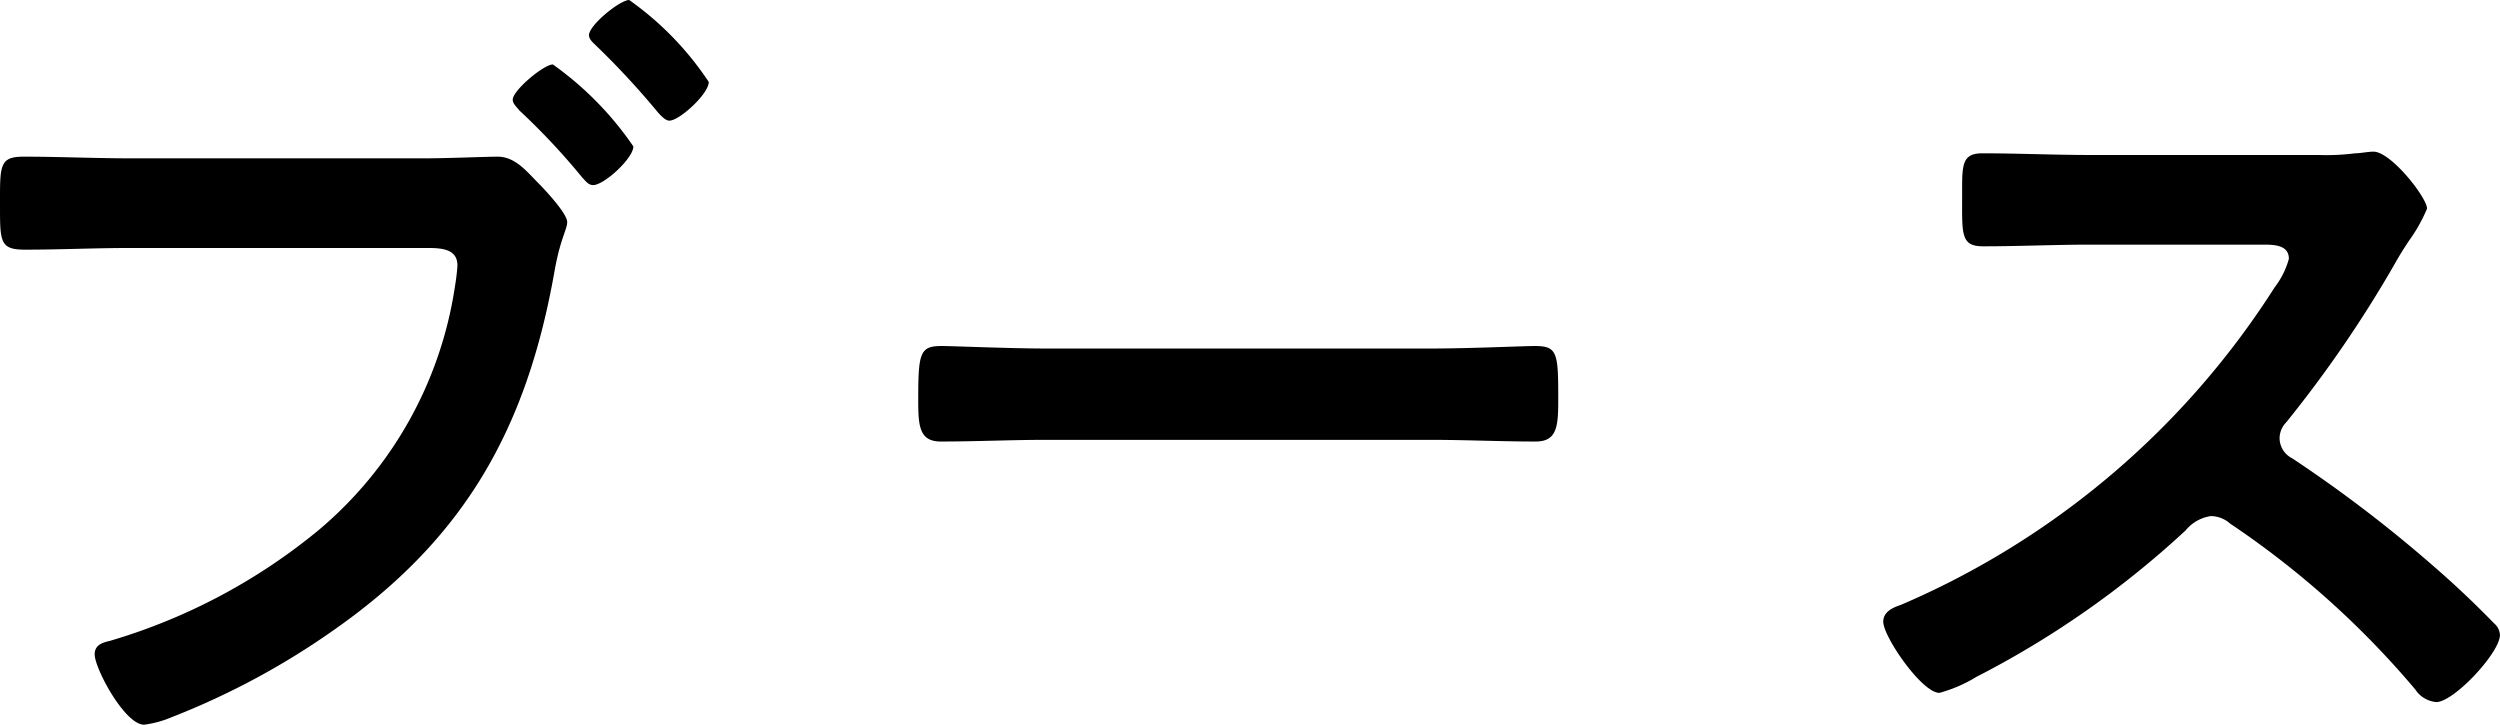
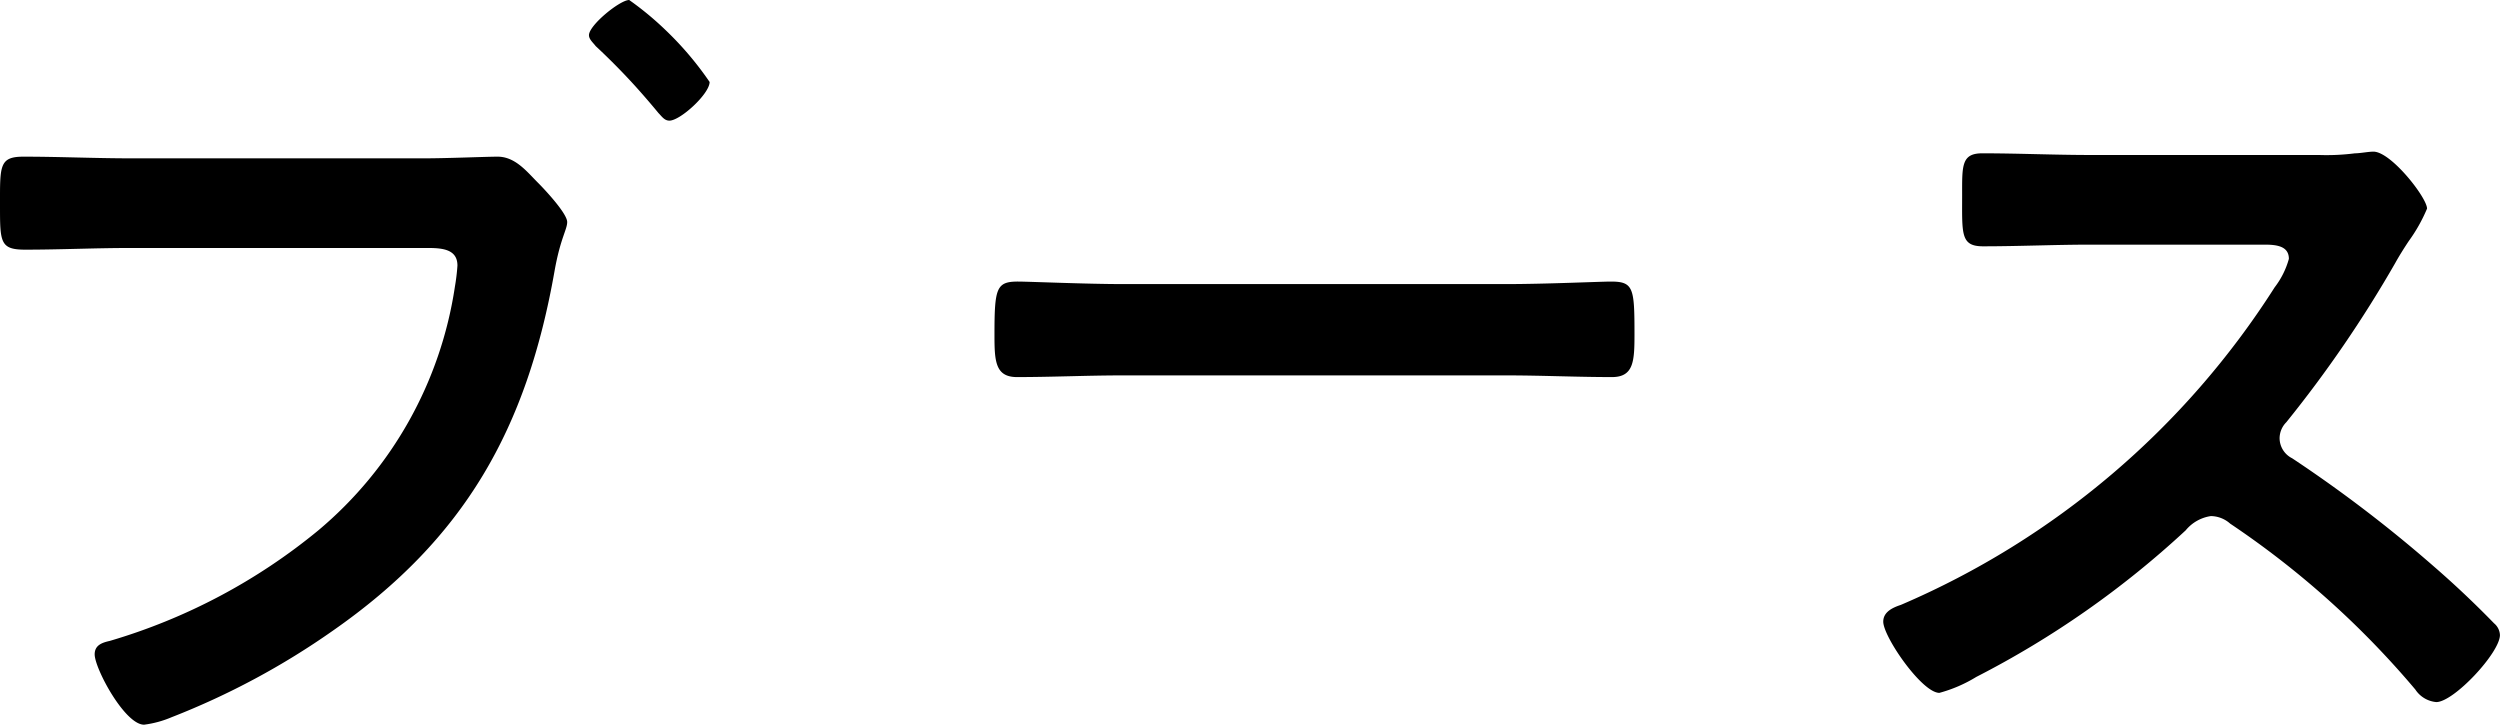
<svg xmlns="http://www.w3.org/2000/svg" width="77.584" height="22.49">
-   <path data-name="パス 2678" d="M4.082 4.914c-1.118 0-2.234-.052-3.354-.052-.754 0-.728.286-.728 1.508 0 1.144 0 1.378.78 1.378 1.092 0 2.158-.052 3.25-.052h9.256c.468 0 .91.052.91.546a6.286 6.286 0 01-.078.65 12.229 12.229 0 01-4.238 7.566 18.3 18.3 0 01-6.474 3.432c-.234.052-.468.13-.468.416 0 .442.936 2.184 1.534 2.184a3.227 3.227 0 00.858-.234 23.632 23.632 0 004.992-2.678c4.108-2.86 6.032-6.292 6.89-11.18.182-1.014.39-1.274.39-1.508 0-.26-.676-.988-.91-1.222-.338-.338-.7-.806-1.248-.806-.364 0-1.56.052-2.288.052zM19.526 0c-.286 0-1.248.78-1.248 1.092 0 .13.13.234.208.312a24.932 24.932 0 011.95 2.106c.078.078.208.234.338.234.312 0 1.222-.832 1.222-1.2A9.609 9.609 0 0019.526 0zM17.16 2c-.286 0-1.248.806-1.248 1.092 0 .13.13.234.208.338a20.993 20.993 0 011.95 2.08c.1.1.182.234.338.234.338 0 1.248-.832 1.248-1.2a10.113 10.113 0 00-2.496-2.542zm15.288 8.816c-1.092 0-2.886-.078-3.224-.078-.676 0-.728.208-.728 1.664 0 .806.026 1.3.7 1.3 1.092 0 2.184-.052 3.25-.052h11.962c1.066 0 2.158.052 3.25.052.676 0 .7-.494.7-1.326 0-1.43-.026-1.638-.728-1.638-.338 0-2.028.078-3.224.078zM64.896 4.81c-1.144 0-2.262-.052-3.38-.052-.65 0-.624.39-.624 1.3 0 1.2-.052 1.586.65 1.586 1.118 0 2.236-.052 3.354-.052h5.382c.39 0 .754.052.754.442a2.568 2.568 0 01-.442.884 25.777 25.777 0 01-11.6 9.854c-.234.078-.546.208-.546.52 0 .468 1.2 2.21 1.742 2.21a4.355 4.355 0 001.144-.494 28.943 28.943 0 006.5-4.55 1.246 1.246 0 01.78-.442.916.916 0 01.6.234 27.653 27.653 0 015.746 5.148.869.869 0 00.65.39c.546 0 1.976-1.534 1.976-2.08a.5.5 0 00-.182-.364 30.208 30.208 0 00-1.872-1.768 41.753 41.753 0 00-4.394-3.354.7.7 0 01-.39-.624.71.71 0 01.208-.494 37.692 37.692 0 003.38-4.94c.1-.182.26-.442.416-.676a5.032 5.032 0 00.572-1.014c0-.338-1.118-1.768-1.664-1.768-.156 0-.416.052-.572.052a6.991 6.991 0 01-1.118.052z" />
+   <path data-name="パス 2678" d="M4.082 4.914c-1.118 0-2.234-.052-3.354-.052-.754 0-.728.286-.728 1.508 0 1.144 0 1.378.78 1.378 1.092 0 2.158-.052 3.25-.052h9.256c.468 0 .91.052.91.546a6.286 6.286 0 01-.078.65 12.229 12.229 0 01-4.238 7.566 18.3 18.3 0 01-6.474 3.432c-.234.052-.468.13-.468.416 0 .442.936 2.184 1.534 2.184a3.227 3.227 0 00.858-.234 23.632 23.632 0 004.992-2.678c4.108-2.86 6.032-6.292 6.89-11.18.182-1.014.39-1.274.39-1.508 0-.26-.676-.988-.91-1.222-.338-.338-.7-.806-1.248-.806-.364 0-1.56.052-2.288.052zM19.526 0c-.286 0-1.248.78-1.248 1.092 0 .13.13.234.208.312a24.932 24.932 0 011.95 2.106c.078.078.208.234.338.234.312 0 1.222-.832 1.222-1.2A9.609 9.609 0 0019.526 0zc-.286 0-1.248.806-1.248 1.092 0 .13.13.234.208.338a20.993 20.993 0 011.95 2.08c.1.1.182.234.338.234.338 0 1.248-.832 1.248-1.2a10.113 10.113 0 00-2.496-2.542zm15.288 8.816c-1.092 0-2.886-.078-3.224-.078-.676 0-.728.208-.728 1.664 0 .806.026 1.3.7 1.3 1.092 0 2.184-.052 3.25-.052h11.962c1.066 0 2.158.052 3.25.052.676 0 .7-.494.7-1.326 0-1.43-.026-1.638-.728-1.638-.338 0-2.028.078-3.224.078zM64.896 4.81c-1.144 0-2.262-.052-3.38-.052-.65 0-.624.39-.624 1.3 0 1.2-.052 1.586.65 1.586 1.118 0 2.236-.052 3.354-.052h5.382c.39 0 .754.052.754.442a2.568 2.568 0 01-.442.884 25.777 25.777 0 01-11.6 9.854c-.234.078-.546.208-.546.52 0 .468 1.2 2.21 1.742 2.21a4.355 4.355 0 001.144-.494 28.943 28.943 0 006.5-4.55 1.246 1.246 0 01.78-.442.916.916 0 01.6.234 27.653 27.653 0 015.746 5.148.869.869 0 00.65.39c.546 0 1.976-1.534 1.976-2.08a.5.5 0 00-.182-.364 30.208 30.208 0 00-1.872-1.768 41.753 41.753 0 00-4.394-3.354.7.7 0 01-.39-.624.71.71 0 01.208-.494 37.692 37.692 0 003.38-4.94c.1-.182.26-.442.416-.676a5.032 5.032 0 00.572-1.014c0-.338-1.118-1.768-1.664-1.768-.156 0-.416.052-.572.052a6.991 6.991 0 01-1.118.052z" />
</svg>